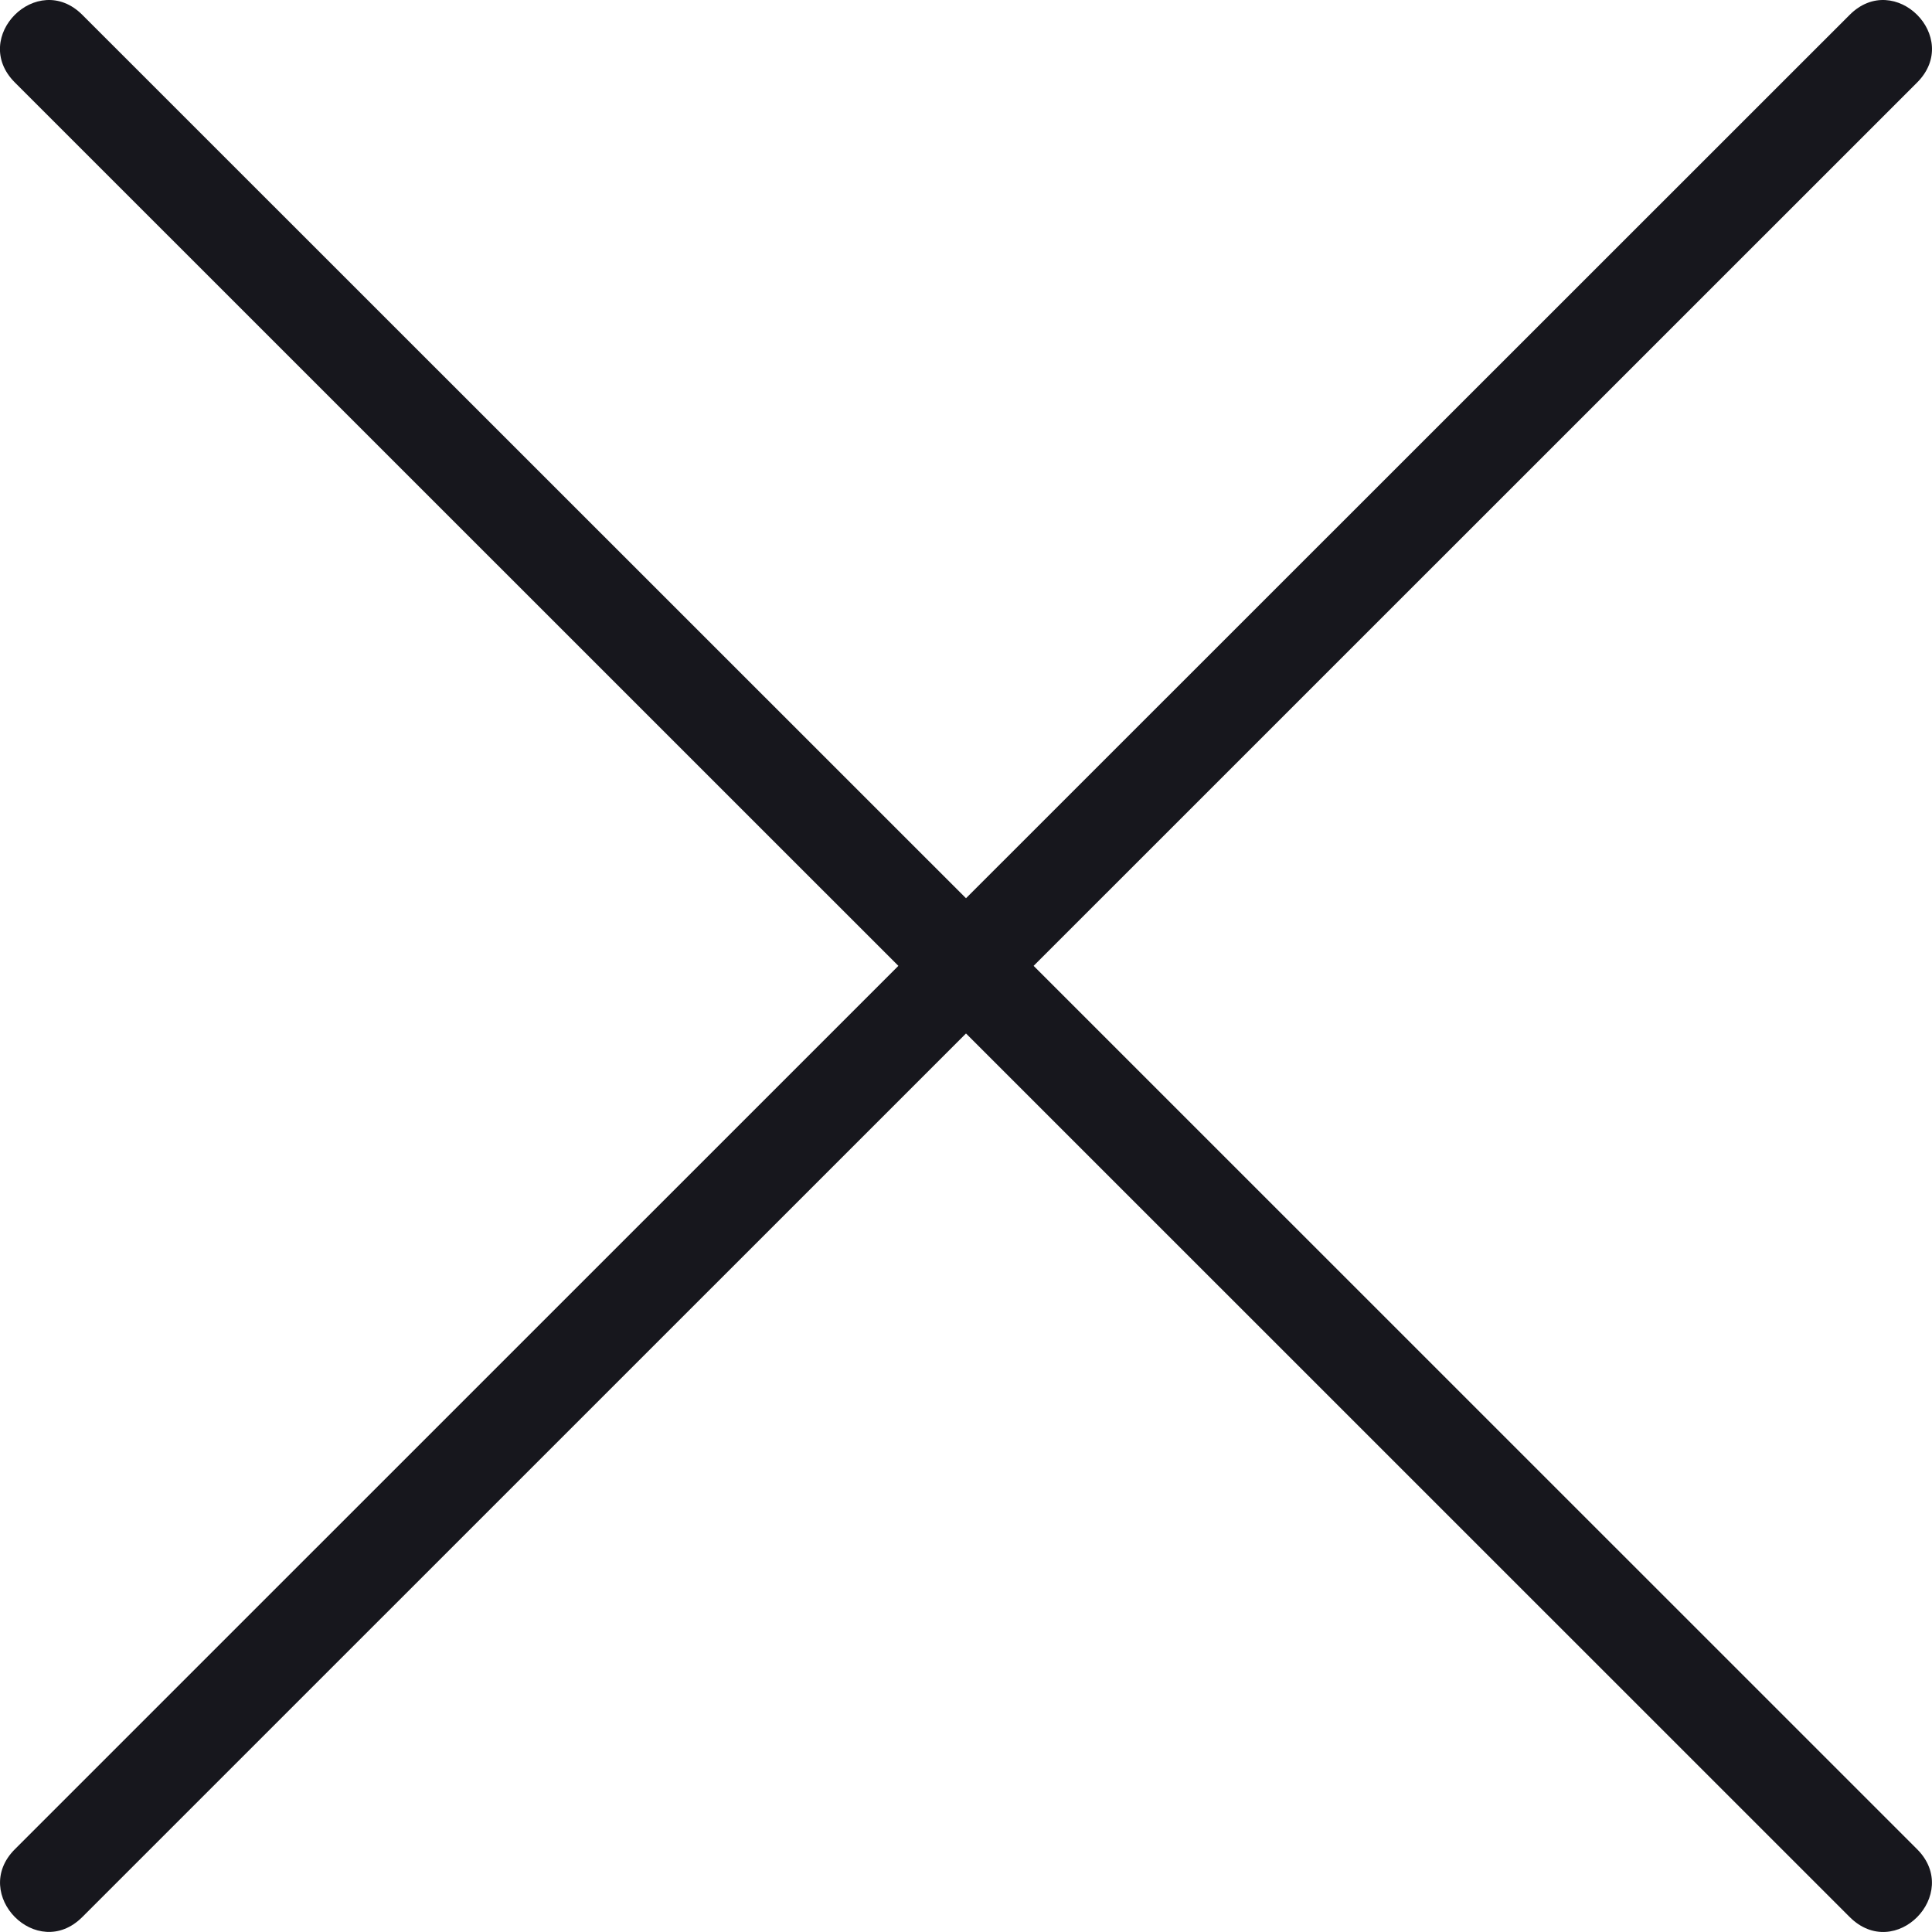
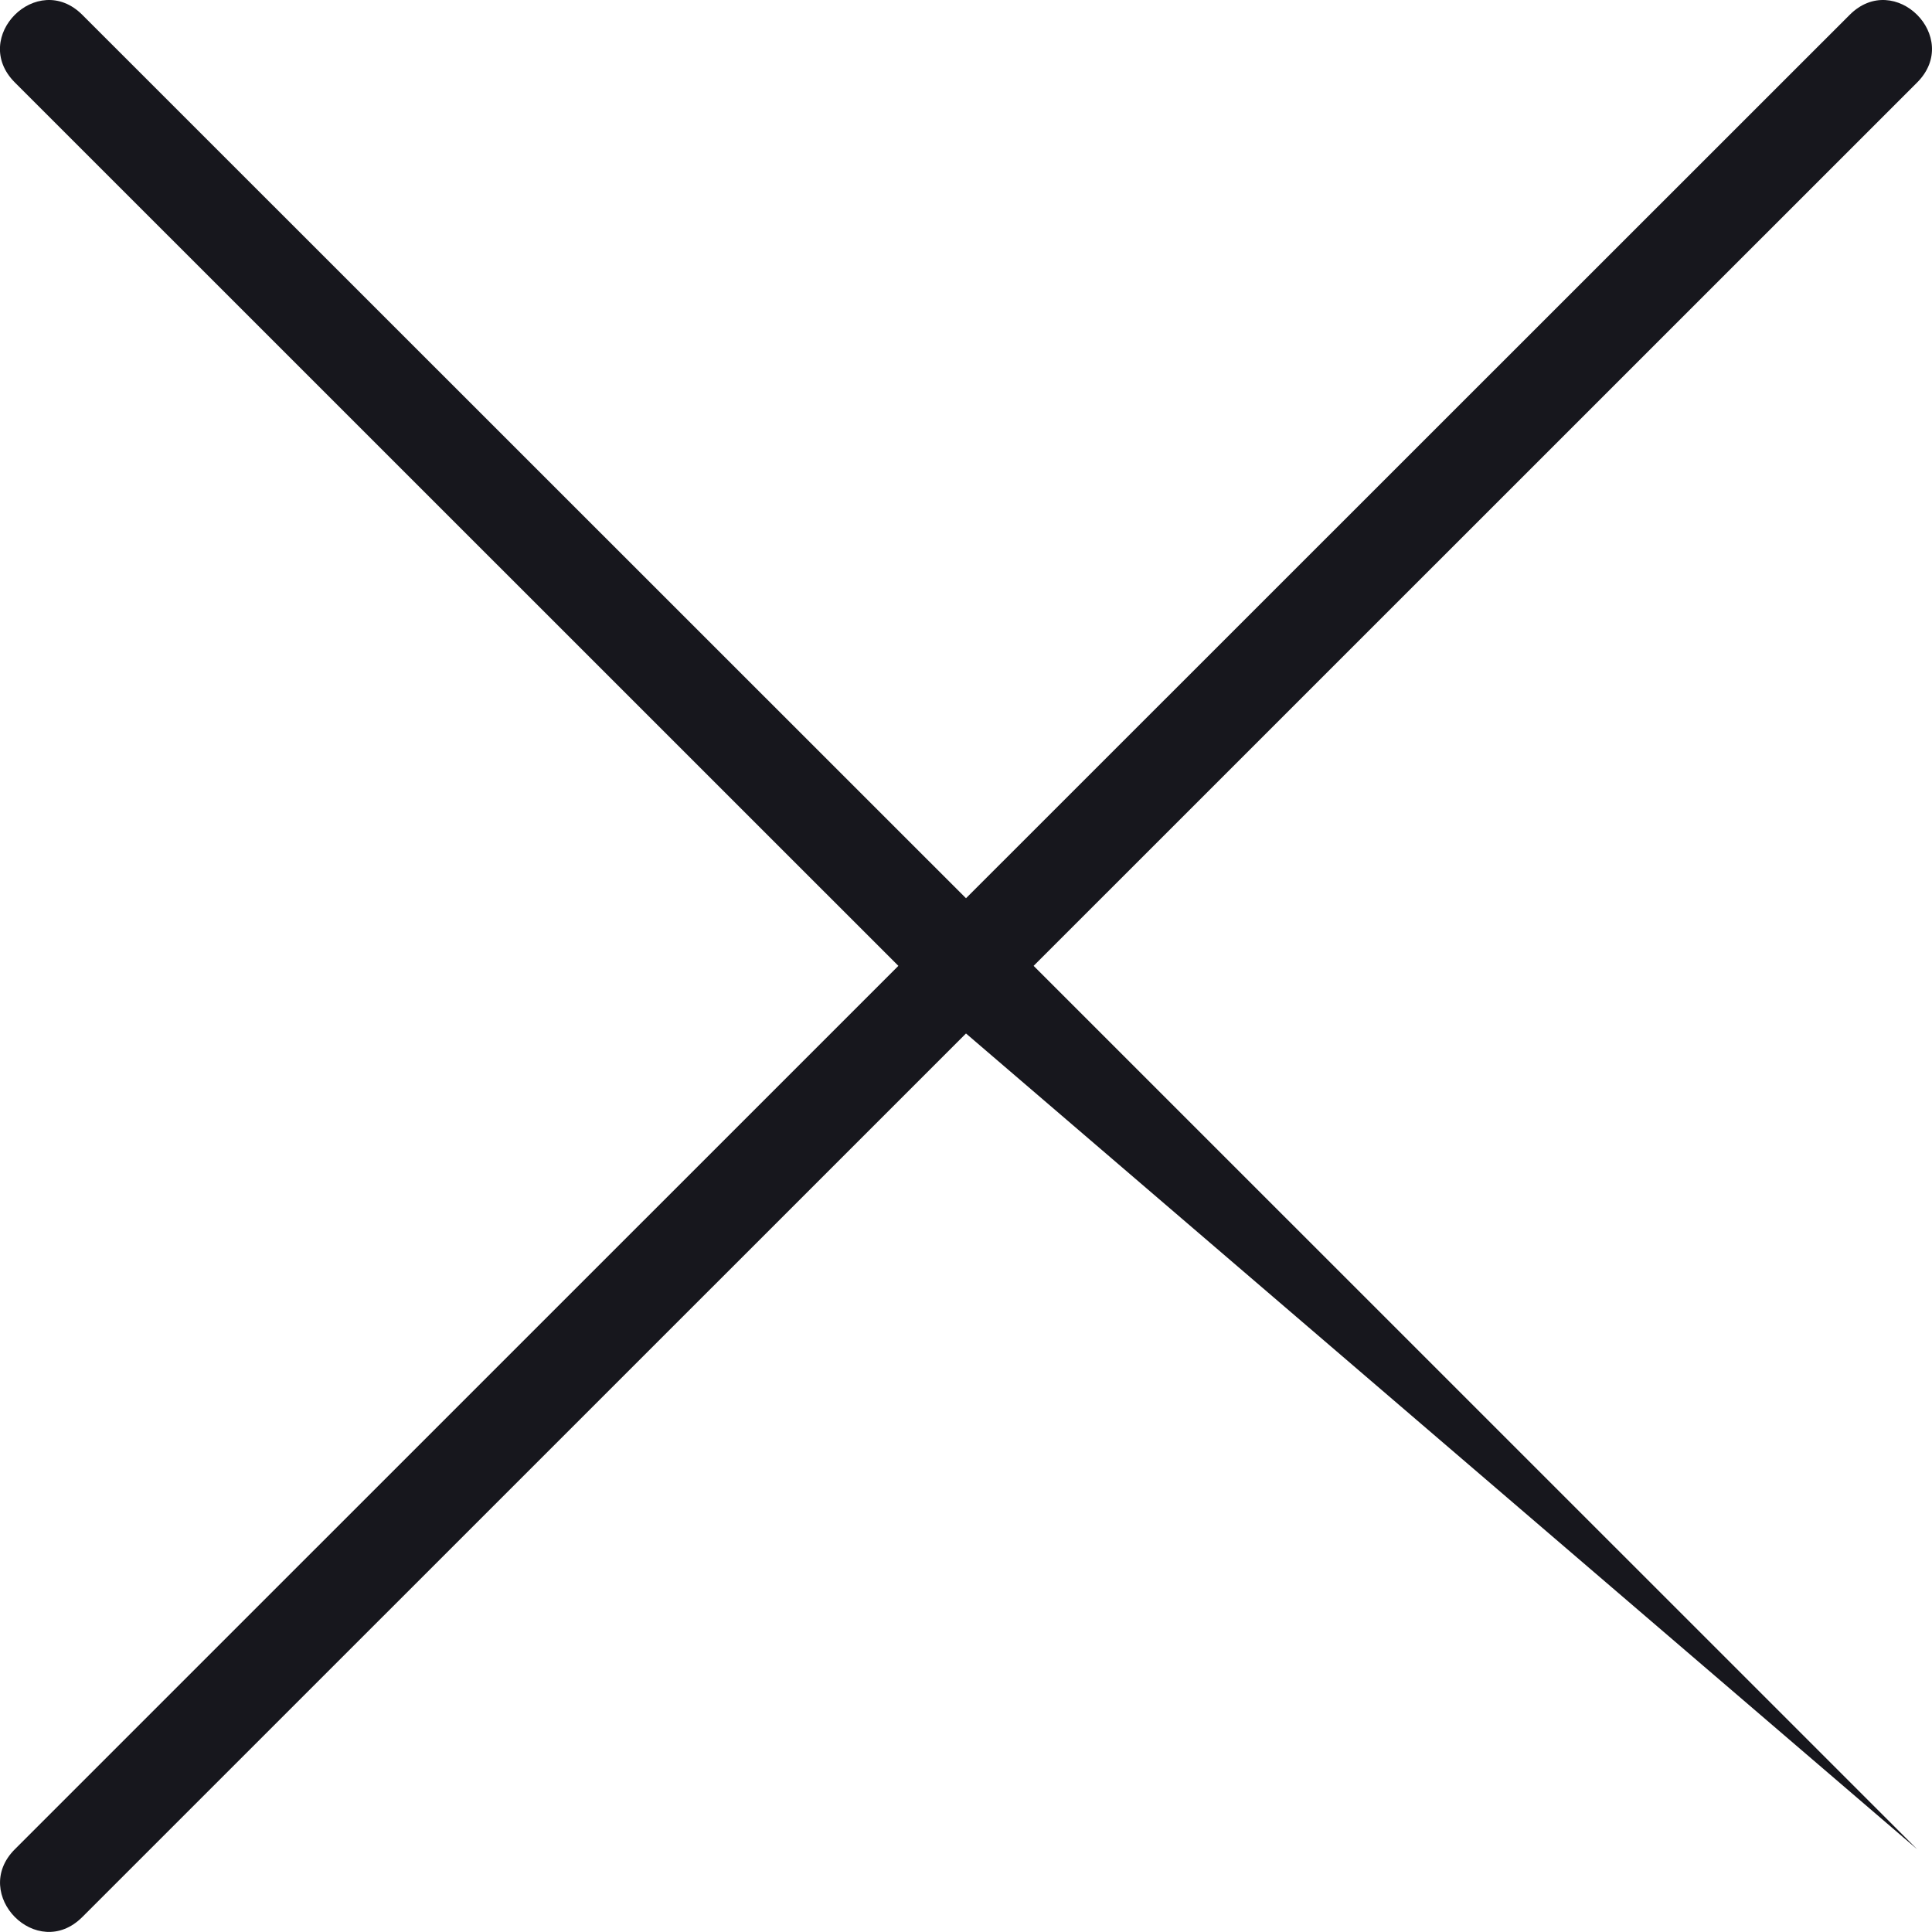
<svg xmlns="http://www.w3.org/2000/svg" width="14px" height="14px" viewBox="0 0 14 14" version="1.1">
  <title>Button / Close / LTMD</title>
  <g id="Design" stroke="none" stroke-width="1" fill="none" fill-rule="evenodd">
    <g id="08_Web_MVP_Notification" transform="translate(-695, -175)" fill="#17171D">
      <g id="Sheet" transform="translate(282, 162)">
        <g id="Fill-1" transform="translate(408, 8)">
-           <path d="M18.893,18.401 C19.216,18.726 18.733,19.221 18.403,18.891 L12,12.489 L5.597,18.891 C5.269,19.22 4.783,18.726 5.107,18.401 L11.51,11.999 L5.107,5.597 C4.781,5.27 5.271,4.781 5.597,5.108 L12,11.509 L18.403,5.108 C18.729,4.781 19.218,5.27 18.893,5.597 L12.49,11.999 L18.893,18.401 Z" />
+           <path d="M18.893,18.401 L12,12.489 L5.597,18.891 C5.269,19.22 4.783,18.726 5.107,18.401 L11.51,11.999 L5.107,5.597 C4.781,5.27 5.271,4.781 5.597,5.108 L12,11.509 L18.403,5.108 C18.729,4.781 19.218,5.27 18.893,5.597 L12.49,11.999 L18.893,18.401 Z" />
        </g>
      </g>
    </g>
  </g>
</svg>